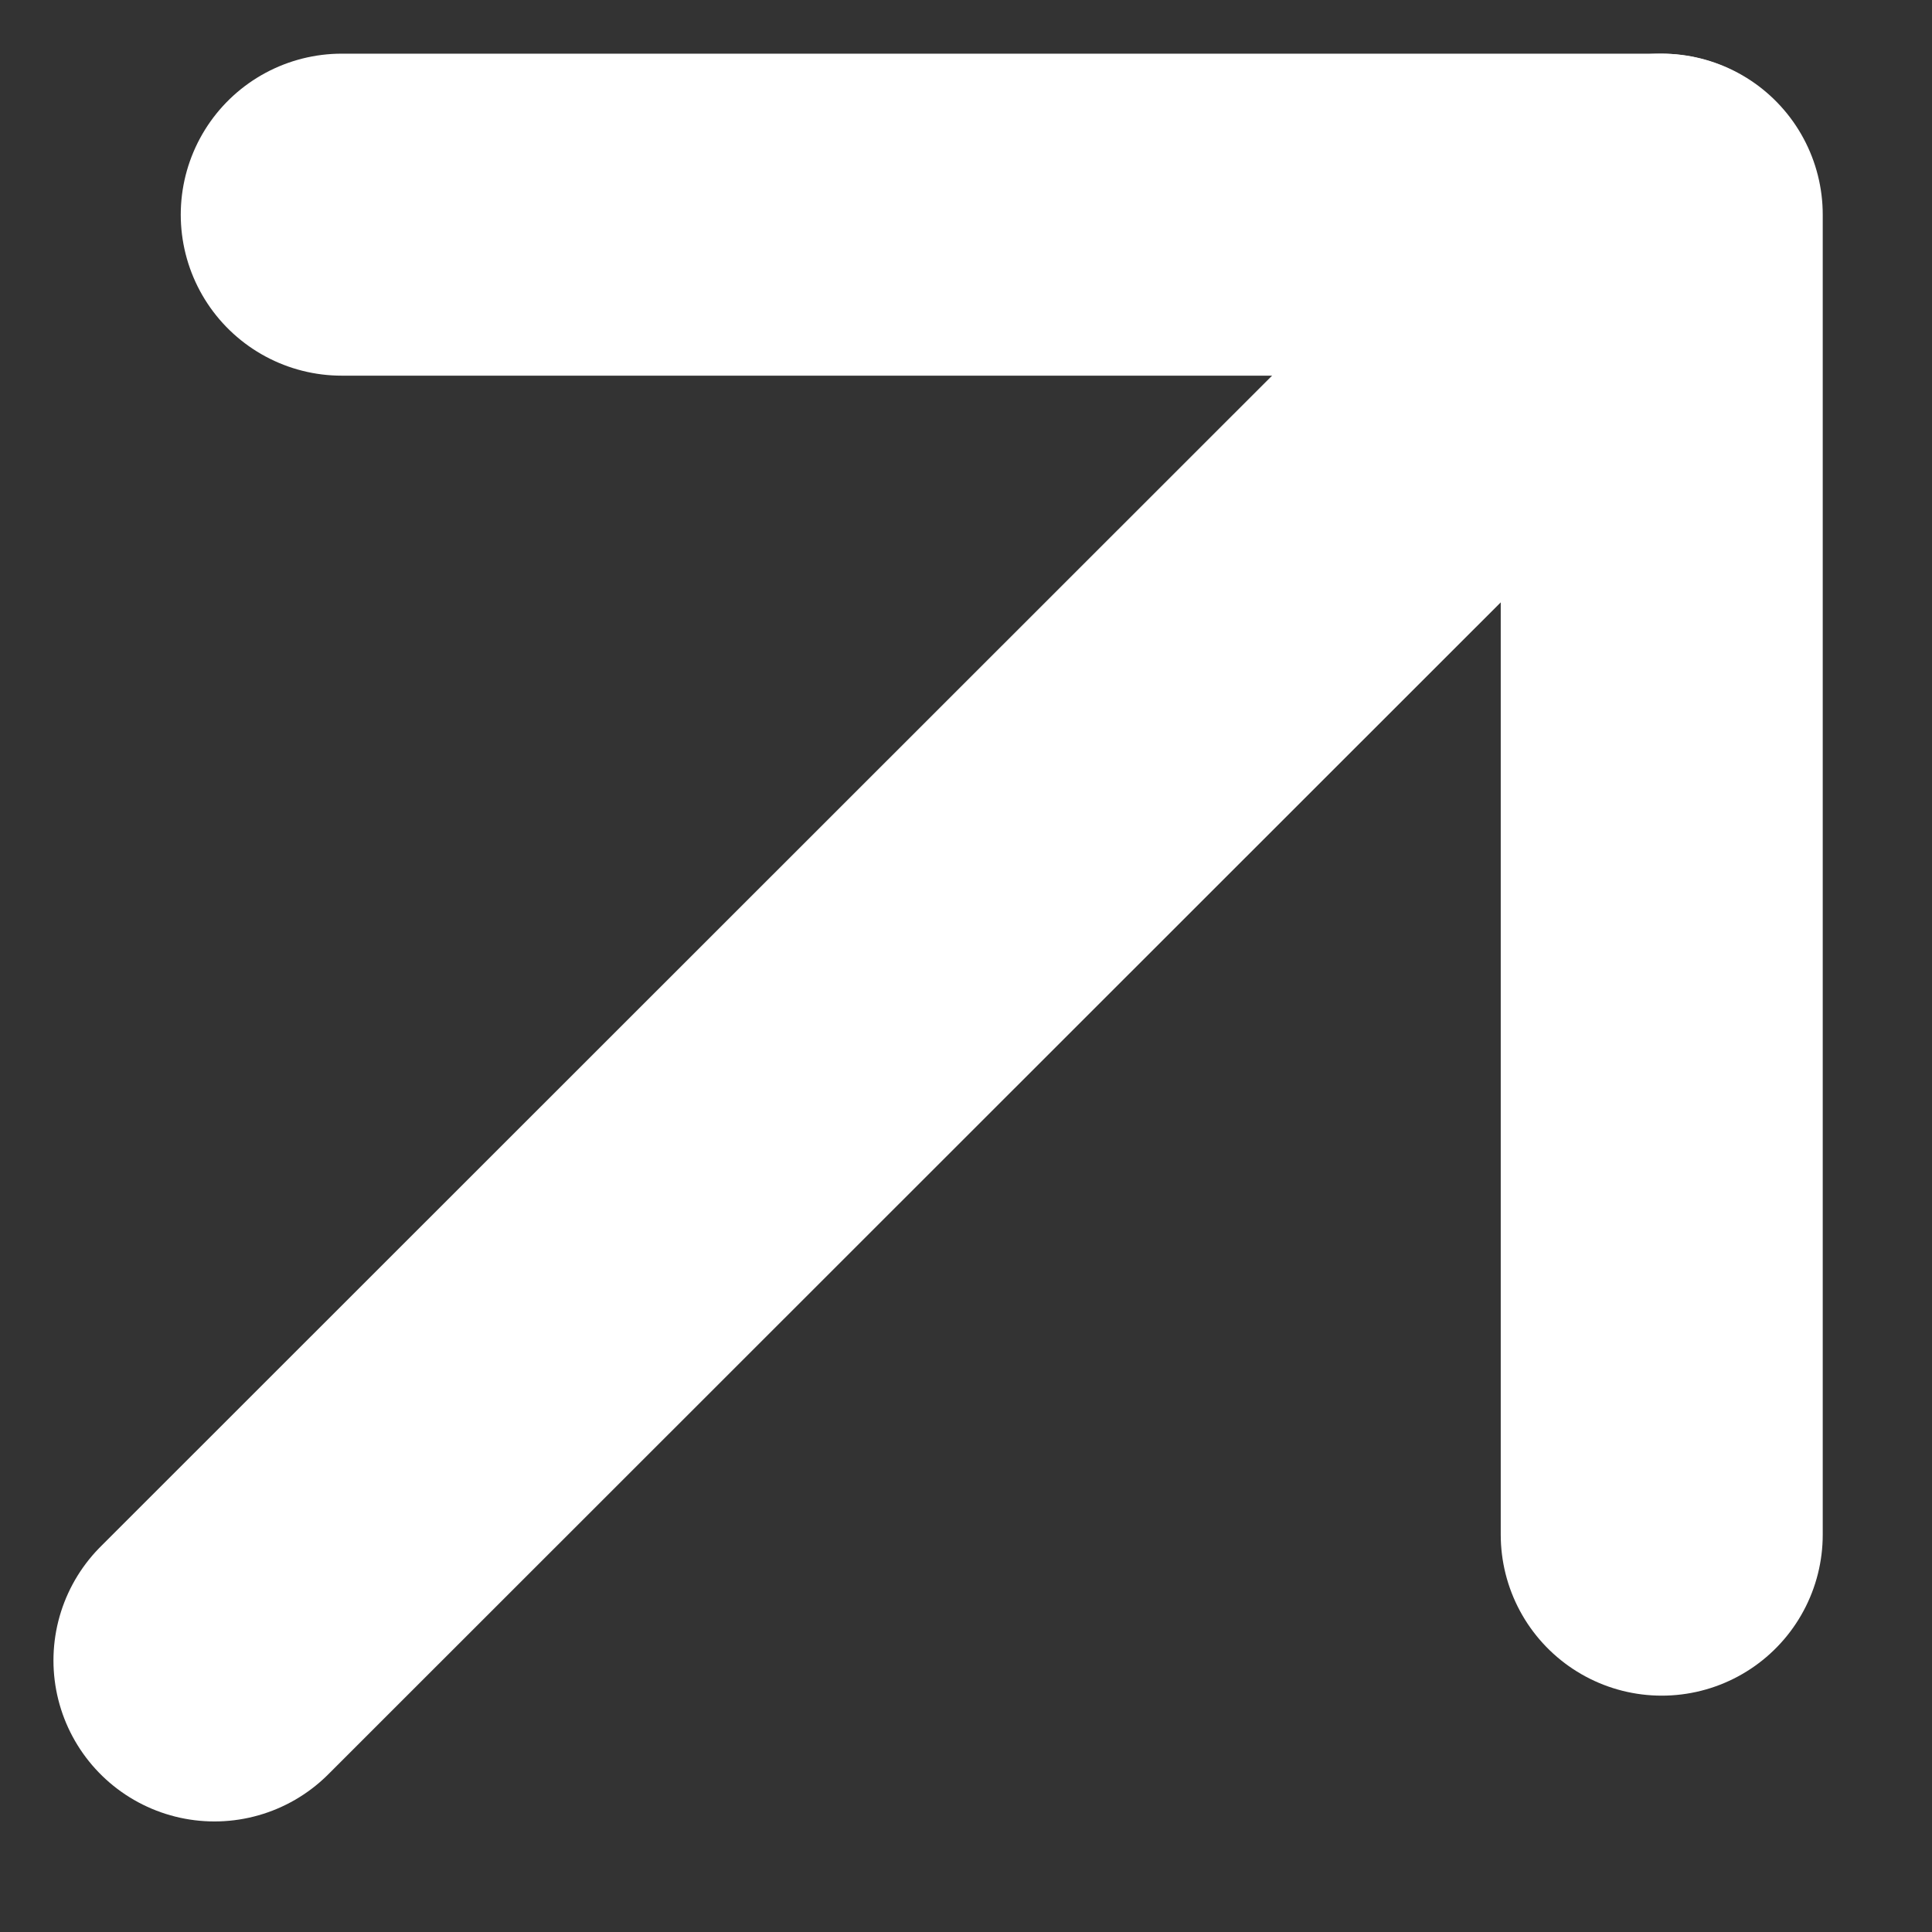
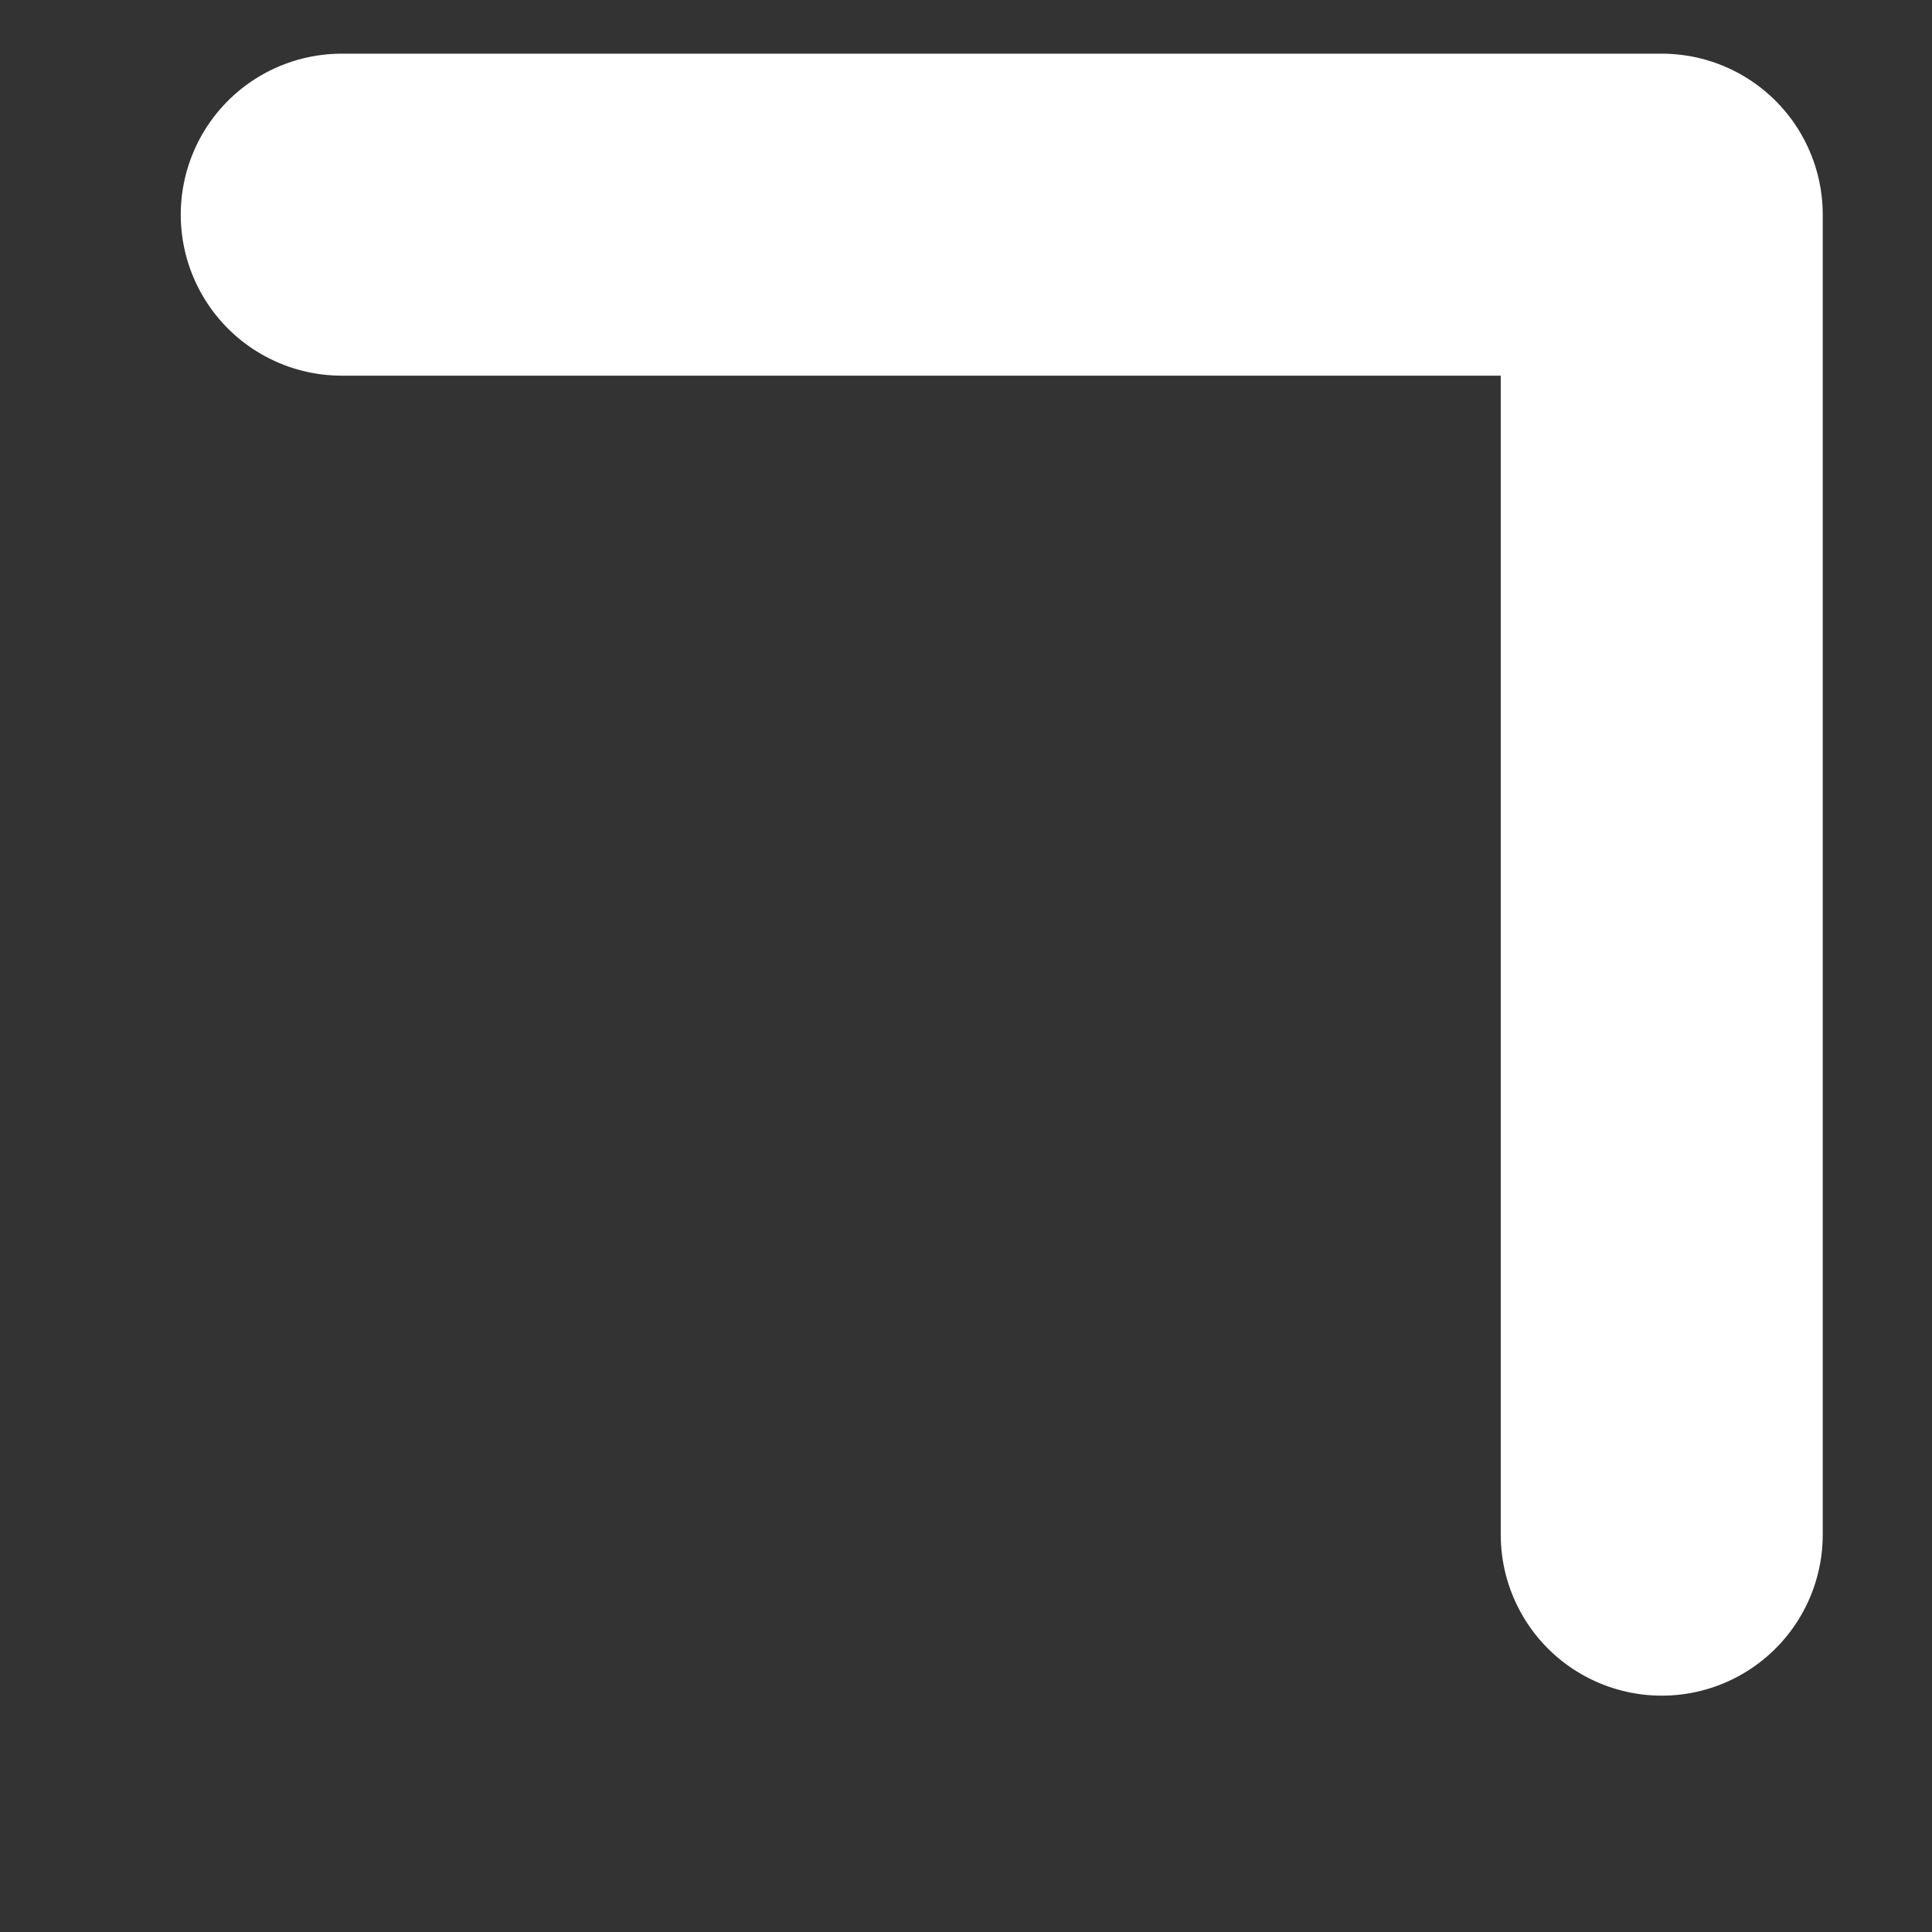
<svg xmlns="http://www.w3.org/2000/svg" width="9px" height="9px" viewBox="0 0 9 9" version="1.1">
  <rect x="0" y="0" width="9" height="9" fill="#333333" stroke="none" />
  <title>tilted-arrow</title>
  <g id="Page-1" stroke="none" stroke-width="1" fill="none" fill-rule="evenodd" stroke-linecap="round">
    <g id="Desktop-HD" transform="translate(-96, -677)" stroke="#FFFFFF" stroke-width="1.5">
      <g id="Minimal-Button" transform="translate(85, 666)">
        <g id="tilted-arrow" transform="translate(12, 12)">
          <g id="Group_58111" transform="translate(3.371, 3.368) rotate(-90) translate(-3.371, -3.368) translate(0.004, -0.004)">
-             <line x1="0" y1="0" x2="6.735" y2="6.738" id="Path_74871" />
            <polyline id="Path_74872" stroke-linejoin="round" points="6.735 0.593 6.735 6.742 0.586 6.742" />
          </g>
        </g>
      </g>
    </g>
  </g>
</svg>